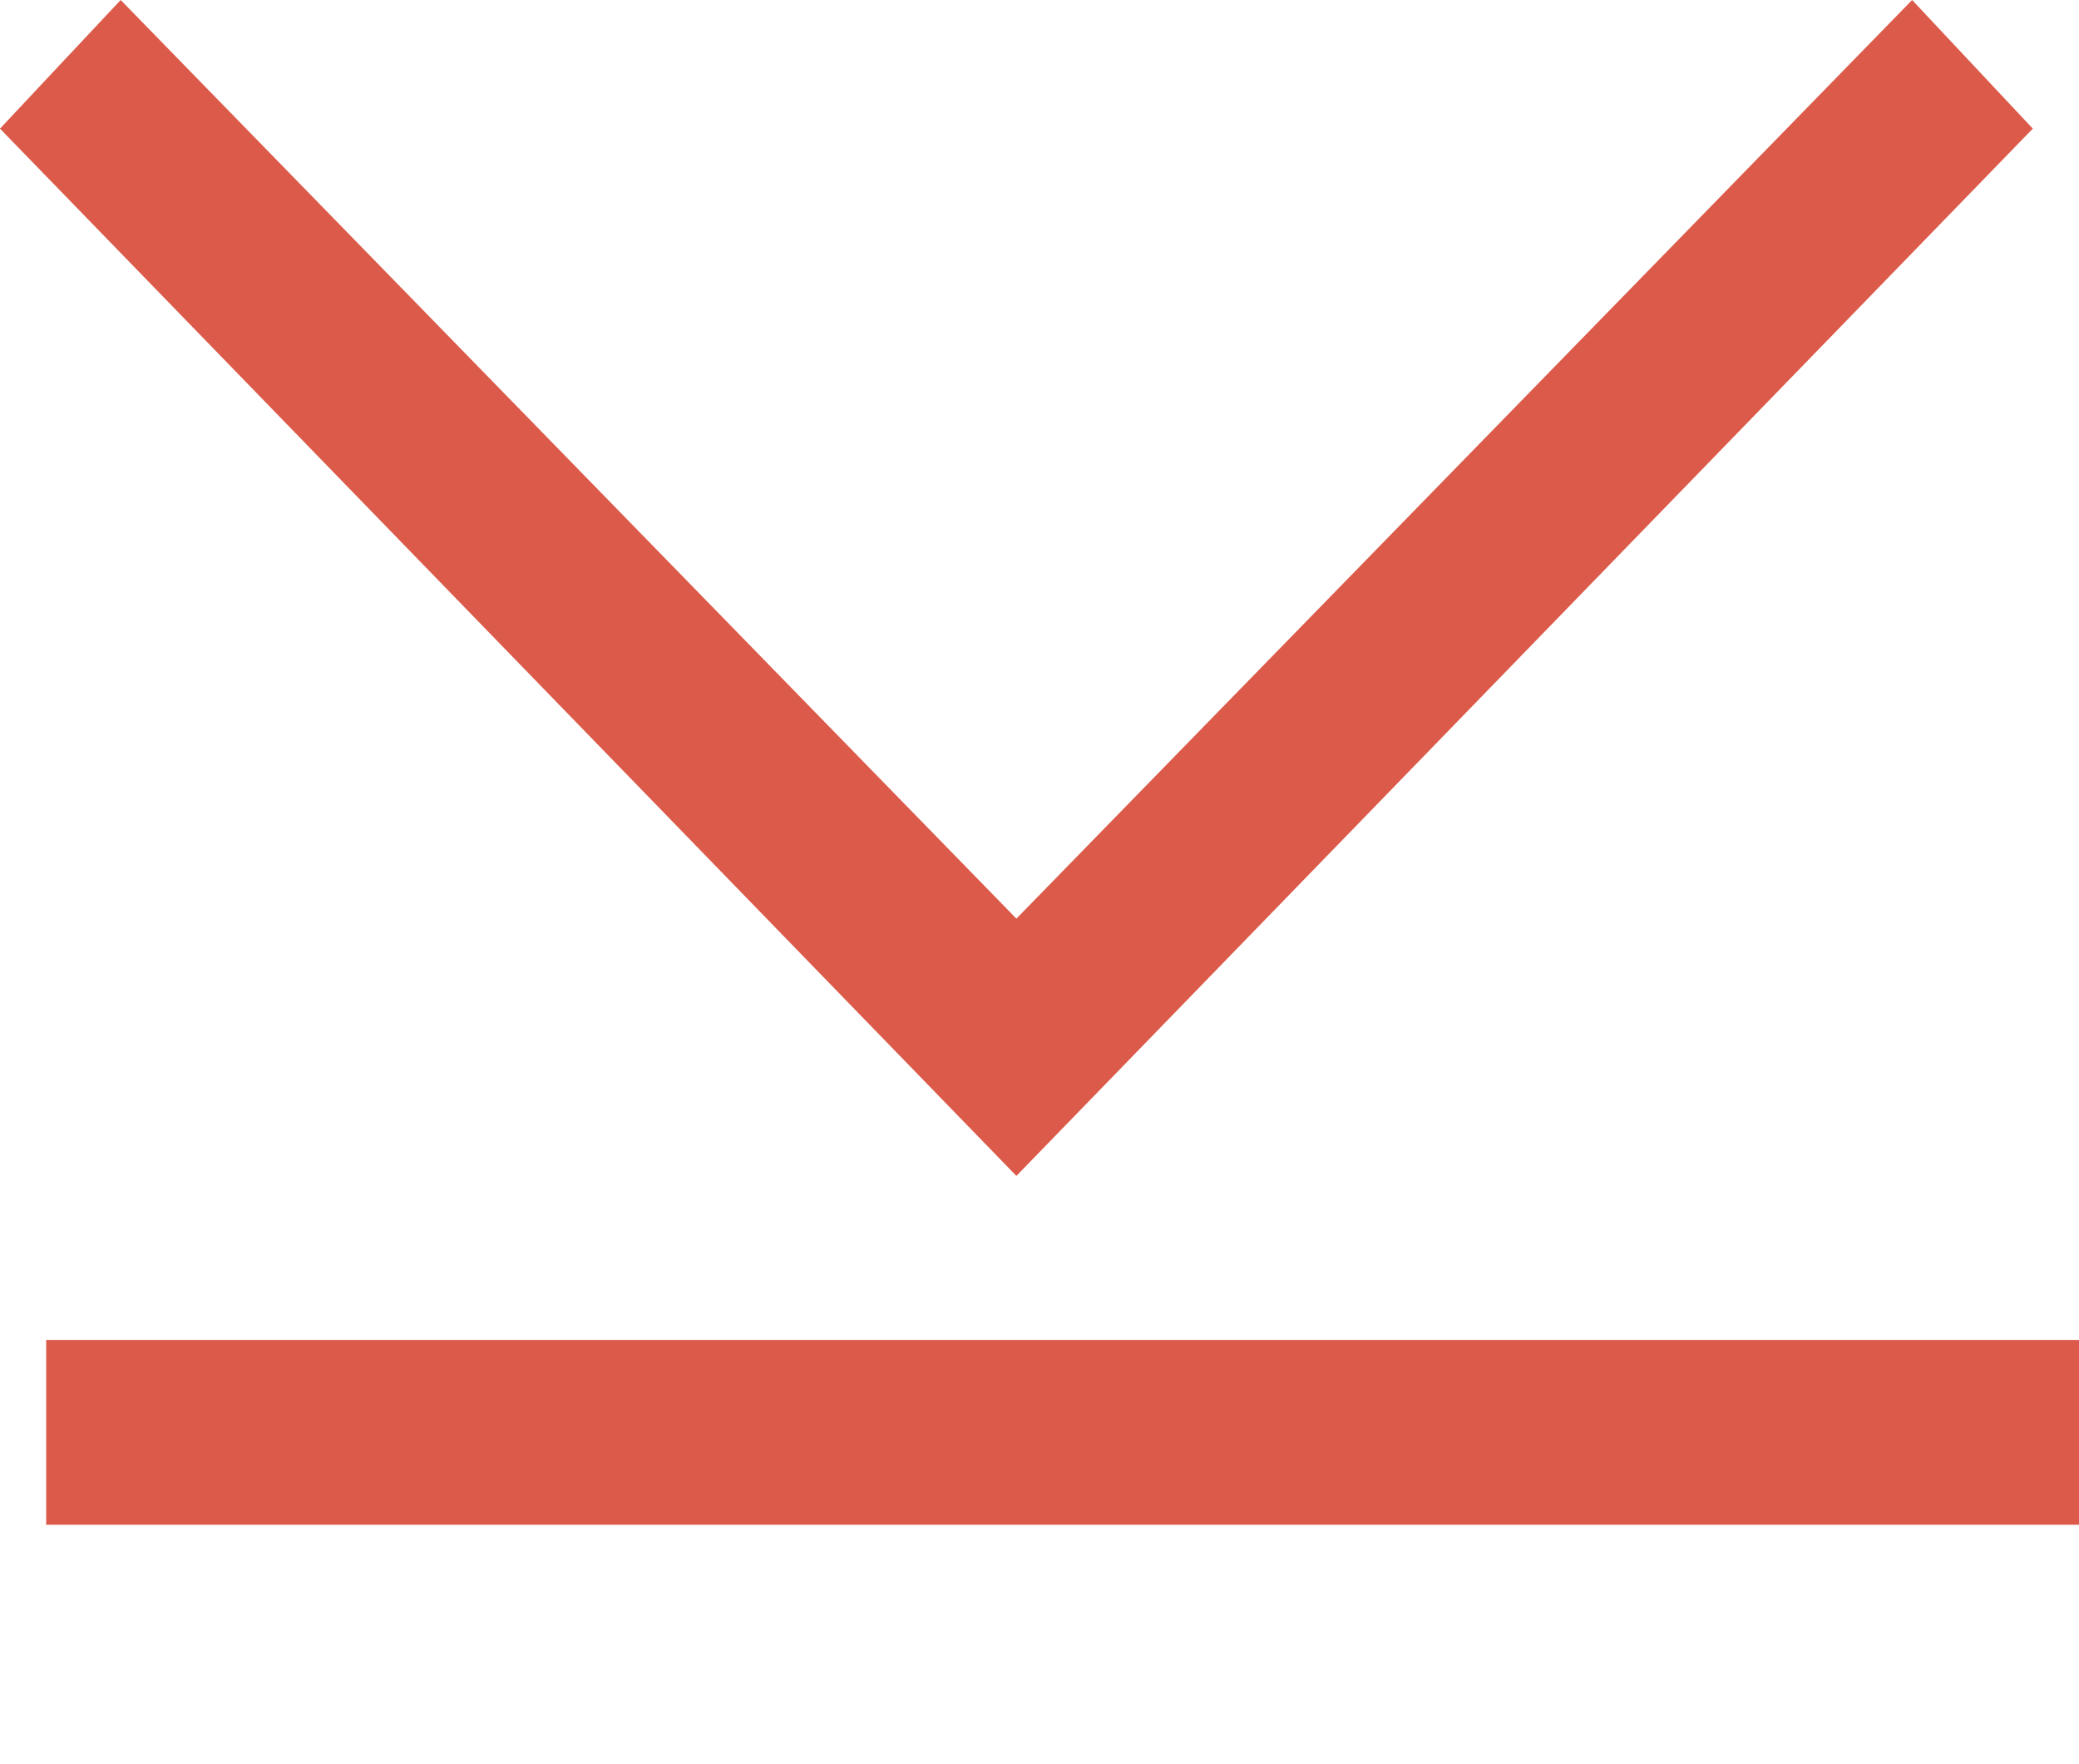
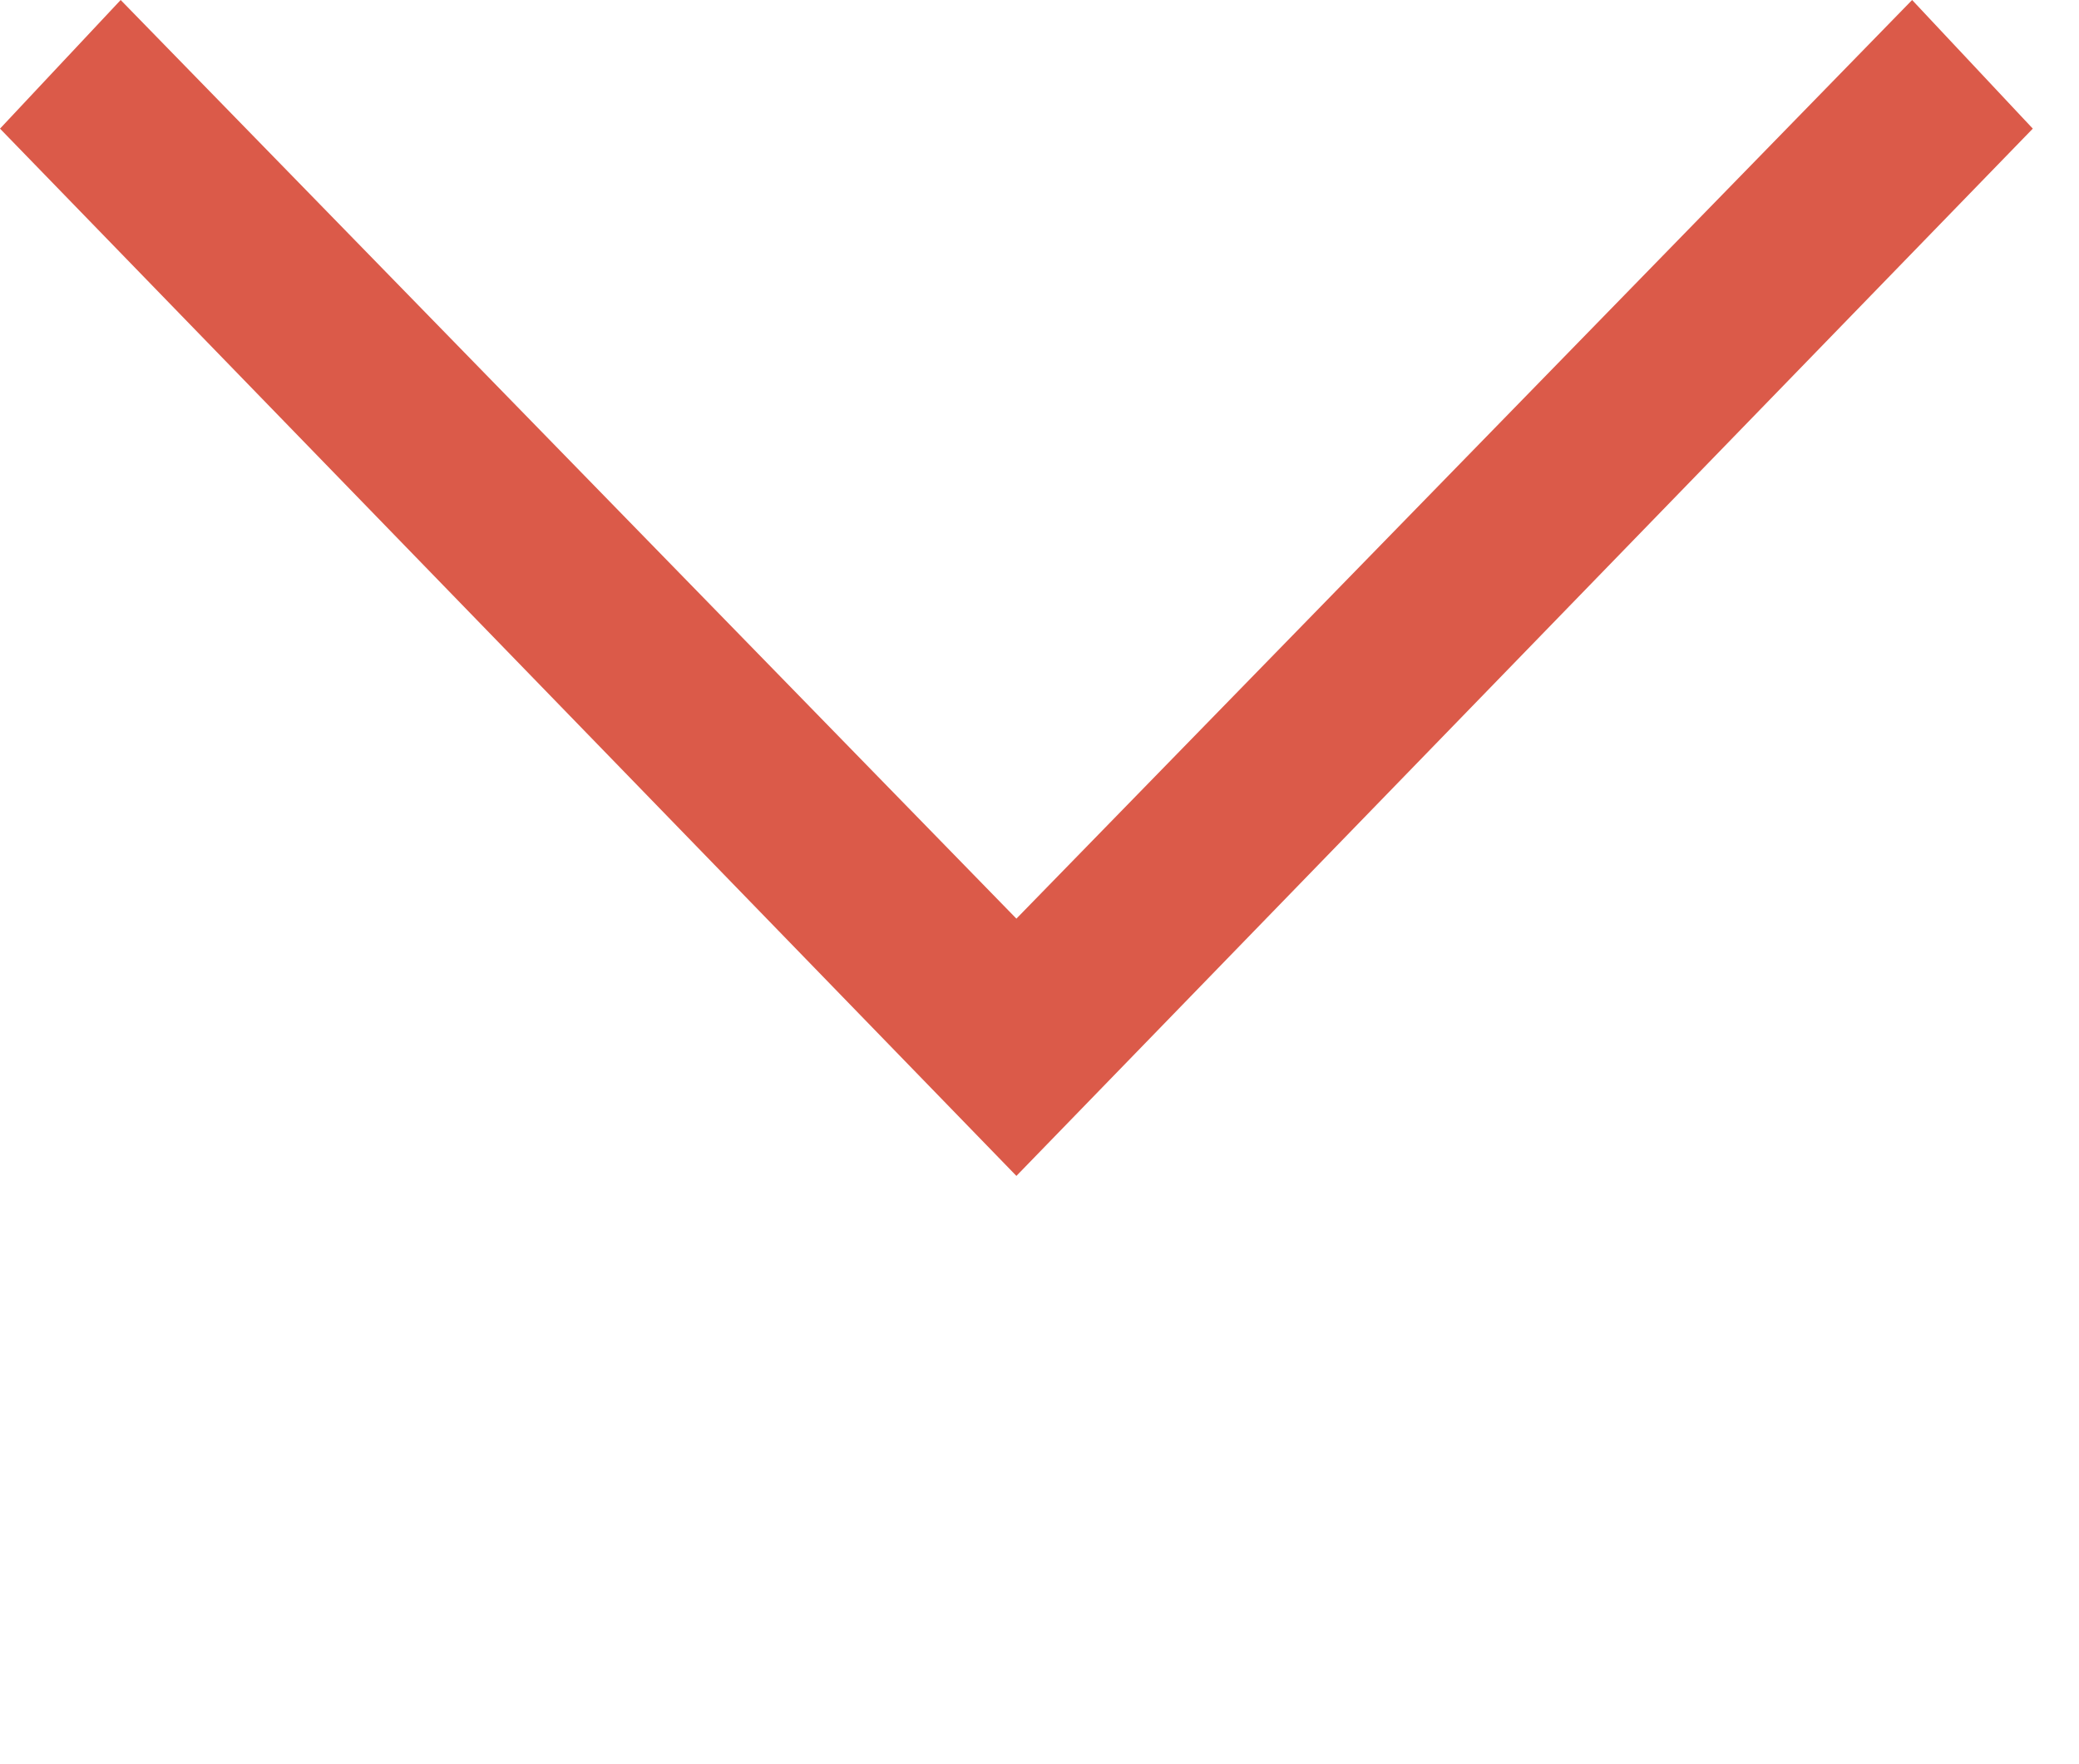
<svg xmlns="http://www.w3.org/2000/svg" width="22.5" height="19.088" viewBox="0 0 22.5 19.088">
  <g transform="translate(-214 -711)">
-     <line x2="22" transform="translate(214.5 726.5)" fill="none" stroke="#db5a49" stroke-width="2" />
    <g transform="translate(214 711)">
      <path d="M20.694,0,22,1.392,11,12.725,0,1.392,1.306,0,11,9.941ZM22,19.088" fill="#db5a49" />
    </g>
  </g>
</svg>